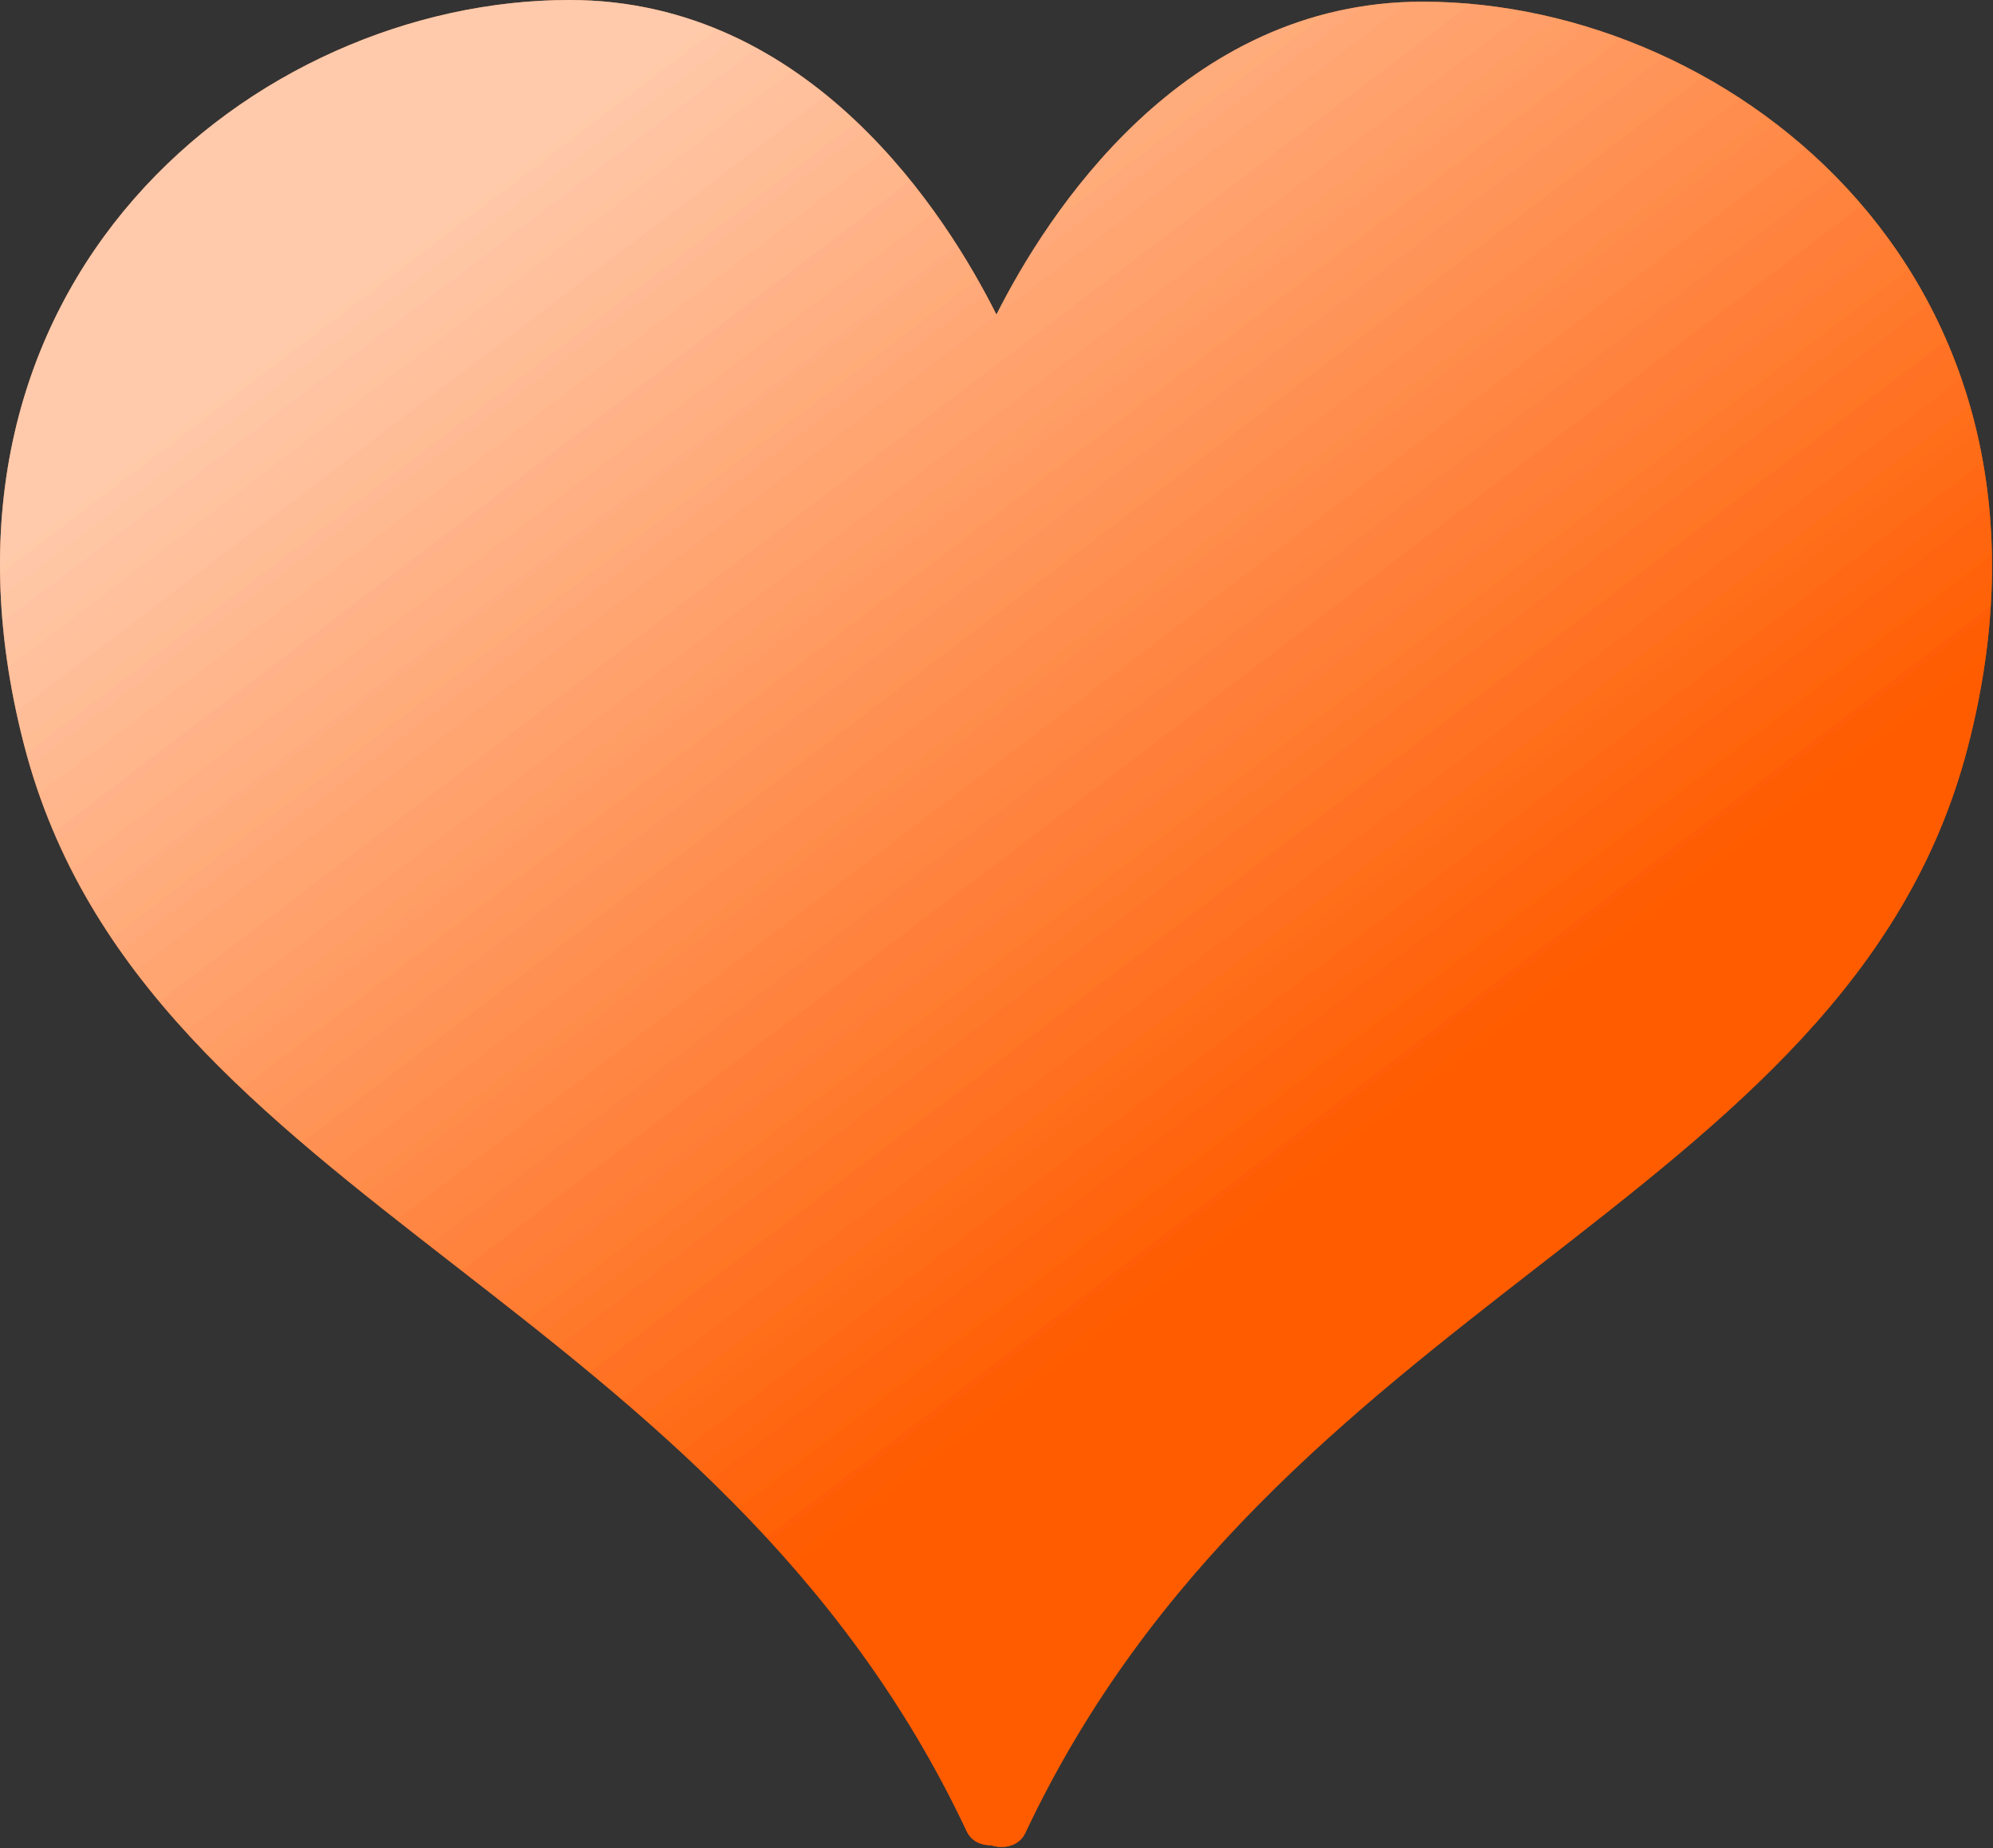
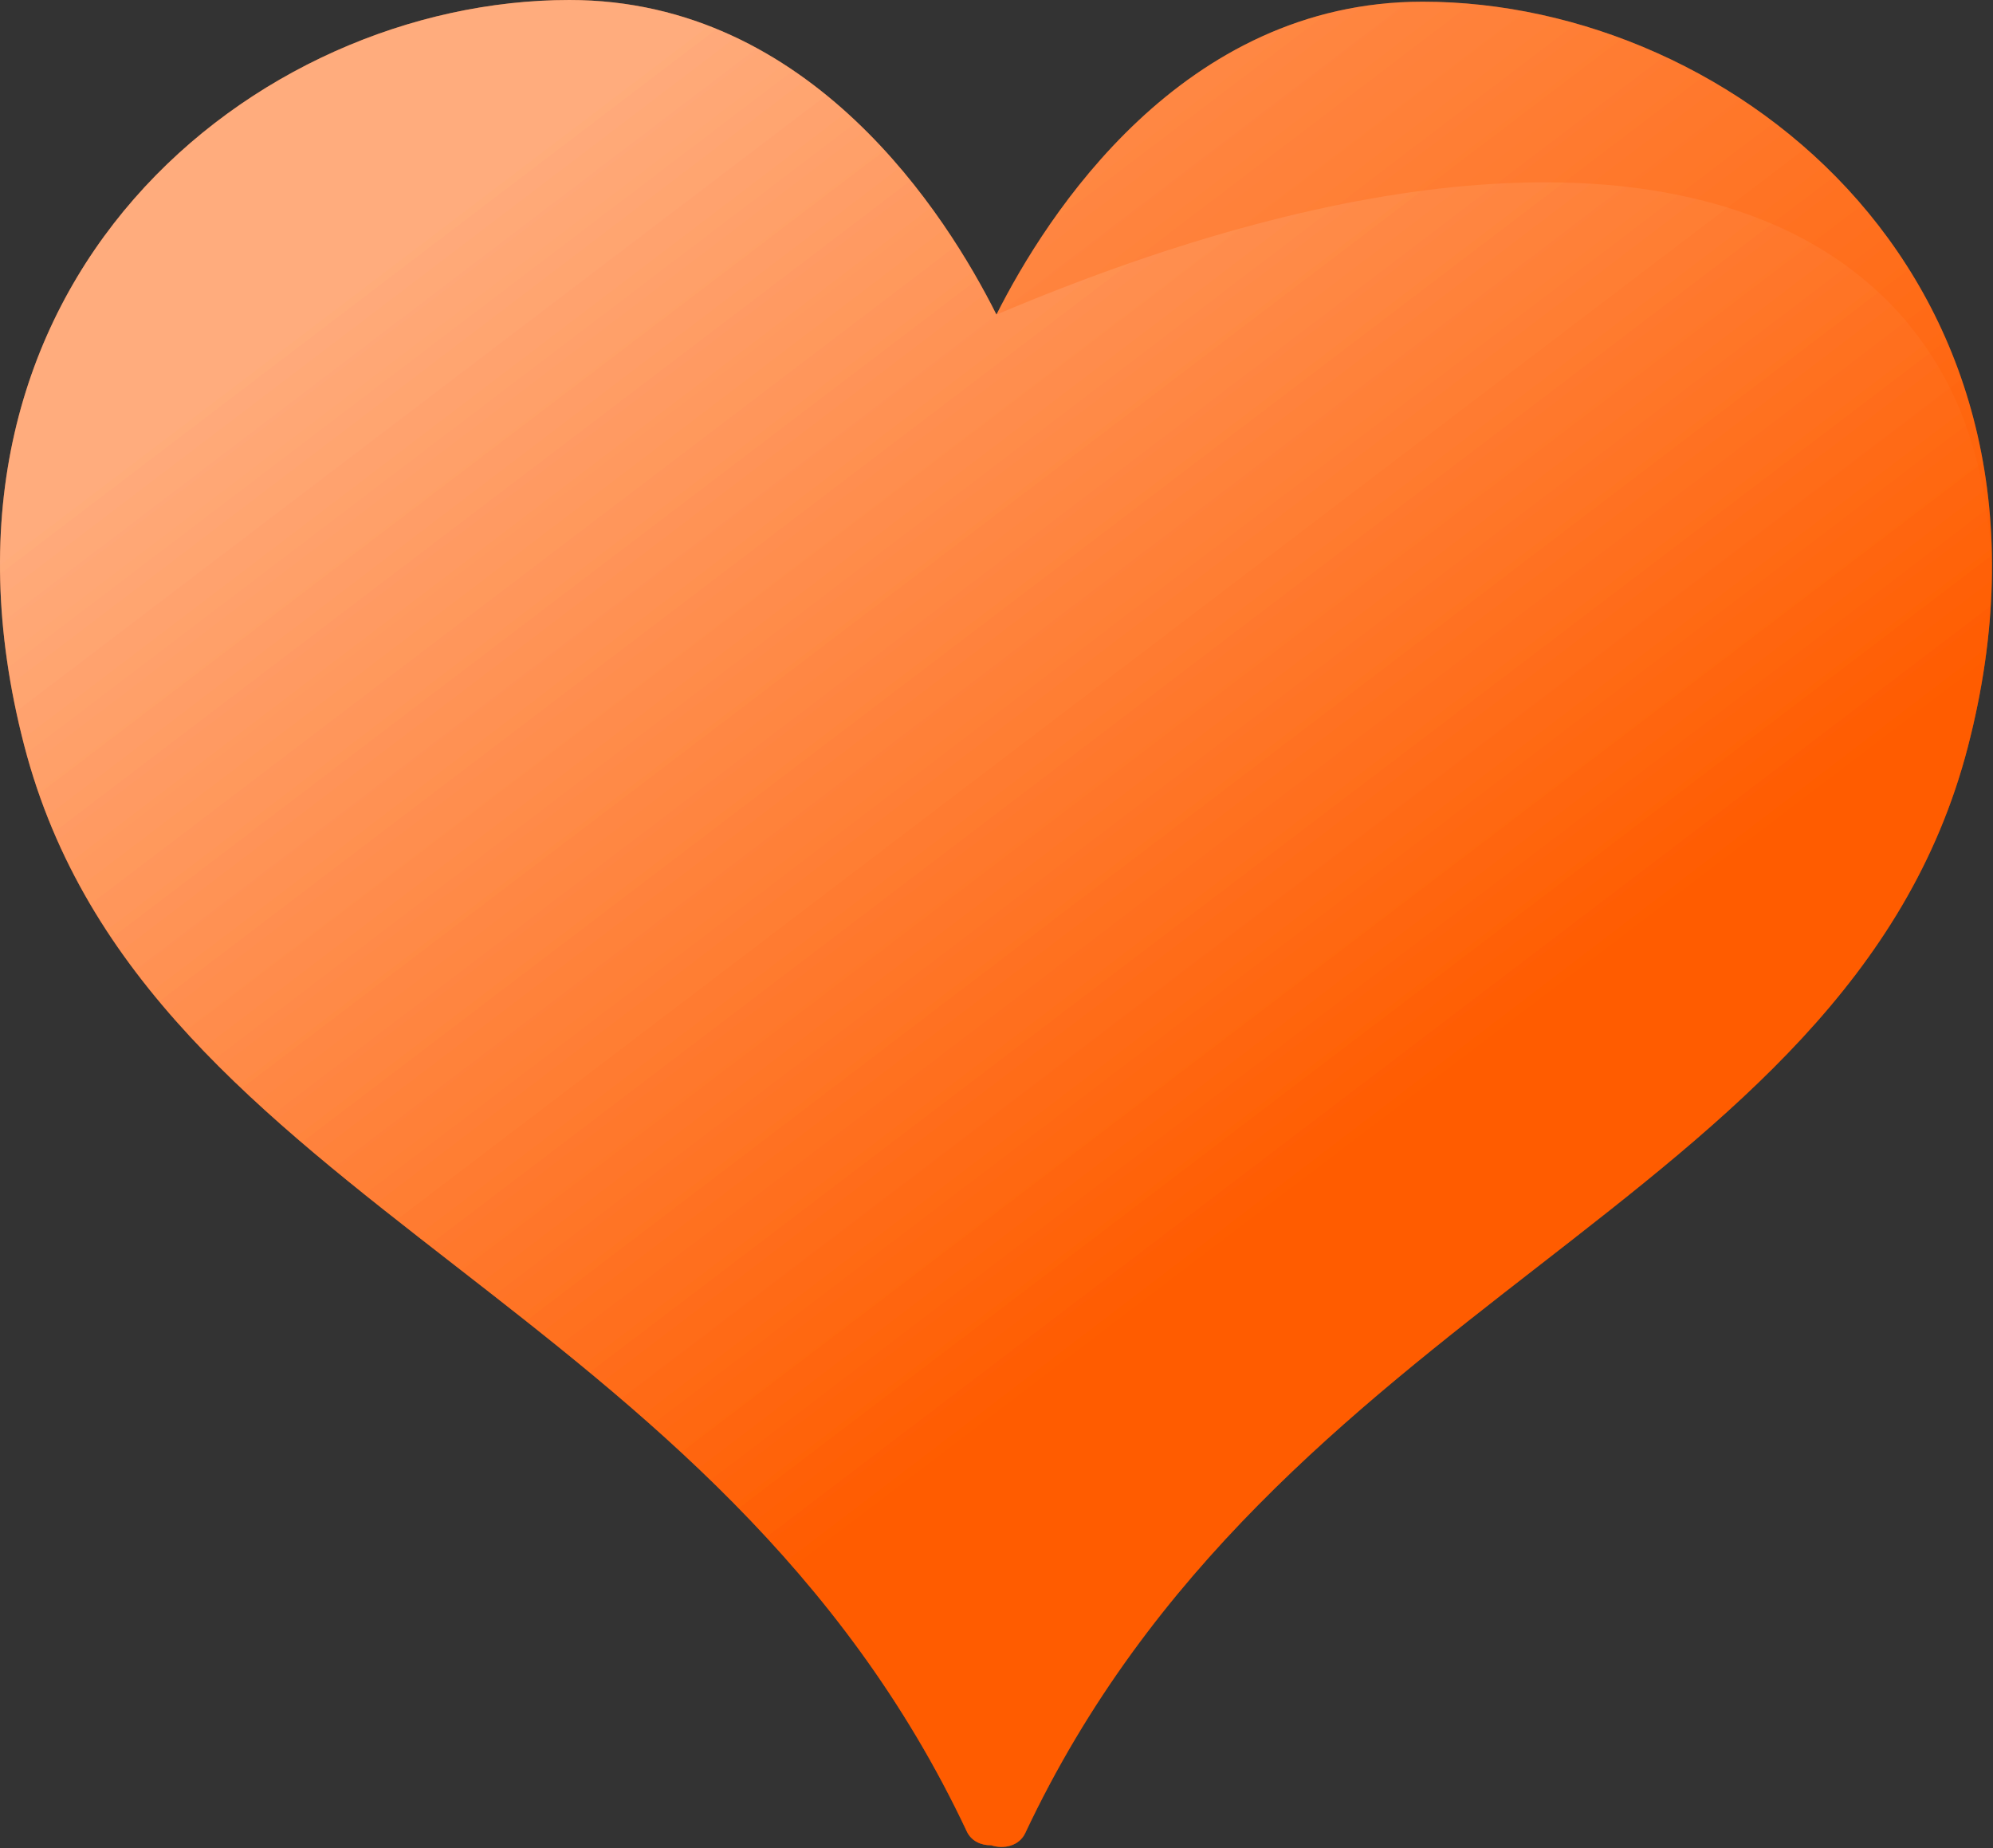
<svg xmlns="http://www.w3.org/2000/svg" width="893" height="828" viewBox="0 0 893 828" fill="none">
  <rect x="0" y="0" width="893" height="828" fill="#333333" stroke="none" />
  <path fill-rule="evenodd" clip-rule="evenodd" d="M444.098 826.759C439.673 826.85 435.248 824.93 433.202 820.584C377.274 701.777 287.024 631.632 203.428 566.658C117.113 499.571 37.892 437.997 10.87 334.065C-43.172 126.219 114.685 0 255.136 0C363.527 0 424.35 96.779 446.47 140.962C468.901 96.442 529.647 0.756 637.423 0.756C777.873 0.756 935.729 126.975 881.688 334.821C854.665 438.753 775.445 500.327 689.131 567.414C605.536 632.388 515.287 702.533 459.359 821.339C456.626 827.144 449.65 828.62 444.098 826.759Z" fill="#FF5C00" />
-   <path fill-rule="evenodd" clip-rule="evenodd" d="M444.098 826.759C439.673 826.85 435.248 824.93 433.202 820.584C377.274 701.777 287.024 631.632 203.428 566.658C117.113 499.571 37.892 437.997 10.87 334.065C-43.172 126.219 114.685 0 255.136 0C363.527 0 424.35 96.779 446.47 140.962C468.901 96.442 529.647 0.756 637.423 0.756C777.873 0.756 935.729 126.975 881.688 334.821C854.665 438.753 775.445 500.327 689.131 567.414C605.536 632.388 515.287 702.533 459.359 821.339C456.626 827.144 449.65 828.62 444.098 826.759Z" fill="url(#paint0_linear)" fill-opacity="0.2" />
  <path fill-rule="evenodd" clip-rule="evenodd" d="M444.098 826.759C439.673 826.85 435.248 824.93 433.202 820.584C377.274 701.777 287.024 631.632 203.428 566.658C117.113 499.571 37.892 437.997 10.87 334.065C-43.172 126.219 114.685 0 255.136 0C363.527 0 424.35 96.779 446.47 140.962C468.901 96.442 529.647 0.756 637.423 0.756C777.873 0.756 935.729 126.975 881.688 334.821C854.665 438.753 775.445 500.327 689.131 567.414C605.536 632.388 515.287 702.533 459.359 821.339C456.626 827.144 449.65 828.62 444.098 826.759Z" fill="url(#paint1_linear)" fill-opacity="0.2" />
-   <path fill-rule="evenodd" clip-rule="evenodd" d="M444.098 826.759C439.673 826.85 435.248 824.93 433.202 820.584C377.274 701.777 287.024 631.632 203.428 566.658C117.113 499.571 37.892 437.997 10.87 334.065C-43.172 126.219 114.685 0 255.136 0C363.527 0 424.35 96.779 446.47 140.962C468.901 96.442 529.647 0.756 637.423 0.756C777.873 0.756 935.729 126.975 881.688 334.821C854.665 438.753 775.445 500.327 689.131 567.414C605.536 632.388 515.287 702.533 459.359 821.339C456.626 827.144 449.65 828.62 444.098 826.759Z" fill="url(#paint2_linear)" fill-opacity="0.2" />
-   <path fill-rule="evenodd" clip-rule="evenodd" d="M444.098 826.759C439.673 826.85 435.248 824.93 433.202 820.584C377.274 701.777 287.024 631.632 203.428 566.658C117.113 499.571 37.892 437.997 10.87 334.065C-43.172 126.219 114.685 0 255.136 0C363.527 0 424.35 96.779 446.47 140.962C468.901 96.442 529.647 0.756 637.423 0.756C777.873 0.756 935.729 126.975 881.688 334.821C854.665 438.753 775.445 500.327 689.131 567.414C605.536 632.388 515.287 702.533 459.359 821.339C456.626 827.144 449.65 828.62 444.098 826.759Z" fill="url(#paint3_linear)" fill-opacity="0.2" />
+   <path fill-rule="evenodd" clip-rule="evenodd" d="M444.098 826.759C439.673 826.85 435.248 824.93 433.202 820.584C377.274 701.777 287.024 631.632 203.428 566.658C117.113 499.571 37.892 437.997 10.87 334.065C-43.172 126.219 114.685 0 255.136 0C363.527 0 424.35 96.779 446.47 140.962C777.873 0.756 935.729 126.975 881.688 334.821C854.665 438.753 775.445 500.327 689.131 567.414C605.536 632.388 515.287 702.533 459.359 821.339C456.626 827.144 449.65 828.62 444.098 826.759Z" fill="url(#paint2_linear)" fill-opacity="0.2" />
  <path fill-rule="evenodd" clip-rule="evenodd" d="M444.098 826.759C439.673 826.85 435.248 824.93 433.202 820.584C377.274 701.777 287.024 631.632 203.428 566.658C117.113 499.571 37.892 437.997 10.87 334.065C-43.172 126.219 114.685 0 255.136 0C363.527 0 424.35 96.779 446.47 140.962C468.901 96.442 529.647 0.756 637.423 0.756C777.873 0.756 935.729 126.975 881.688 334.821C854.665 438.753 775.445 500.327 689.131 567.414C605.536 632.388 515.287 702.533 459.359 821.339C456.626 827.144 449.65 828.62 444.098 826.759Z" fill="url(#paint4_linear)" fill-opacity="0.2" />
  <defs>
    <linearGradient id="paint0_linear" x1="624.5" y1="499.5" x2="273.5" y2="38" gradientUnits="userSpaceOnUse">
      <stop stop-color="#FF5C00" />
      <stop offset="1" stop-color="white" />
    </linearGradient>
    <linearGradient id="paint1_linear" x1="624.5" y1="499.5" x2="273.5" y2="38" gradientUnits="userSpaceOnUse">
      <stop stop-color="#FF5C00" />
      <stop offset="1" stop-color="white" />
    </linearGradient>
    <linearGradient id="paint2_linear" x1="624.5" y1="499.5" x2="273.5" y2="38" gradientUnits="userSpaceOnUse">
      <stop stop-color="#FF5C00" />
      <stop offset="1" stop-color="white" />
    </linearGradient>
    <linearGradient id="paint3_linear" x1="624.5" y1="499.5" x2="273.5" y2="38" gradientUnits="userSpaceOnUse">
      <stop stop-color="#FF5C00" />
      <stop offset="1" stop-color="white" />
    </linearGradient>
    <linearGradient id="paint4_linear" x1="624.5" y1="499.5" x2="273.5" y2="38" gradientUnits="userSpaceOnUse">
      <stop stop-color="#FF5C00" />
      <stop offset="1" stop-color="white" />
    </linearGradient>
  </defs>
</svg>